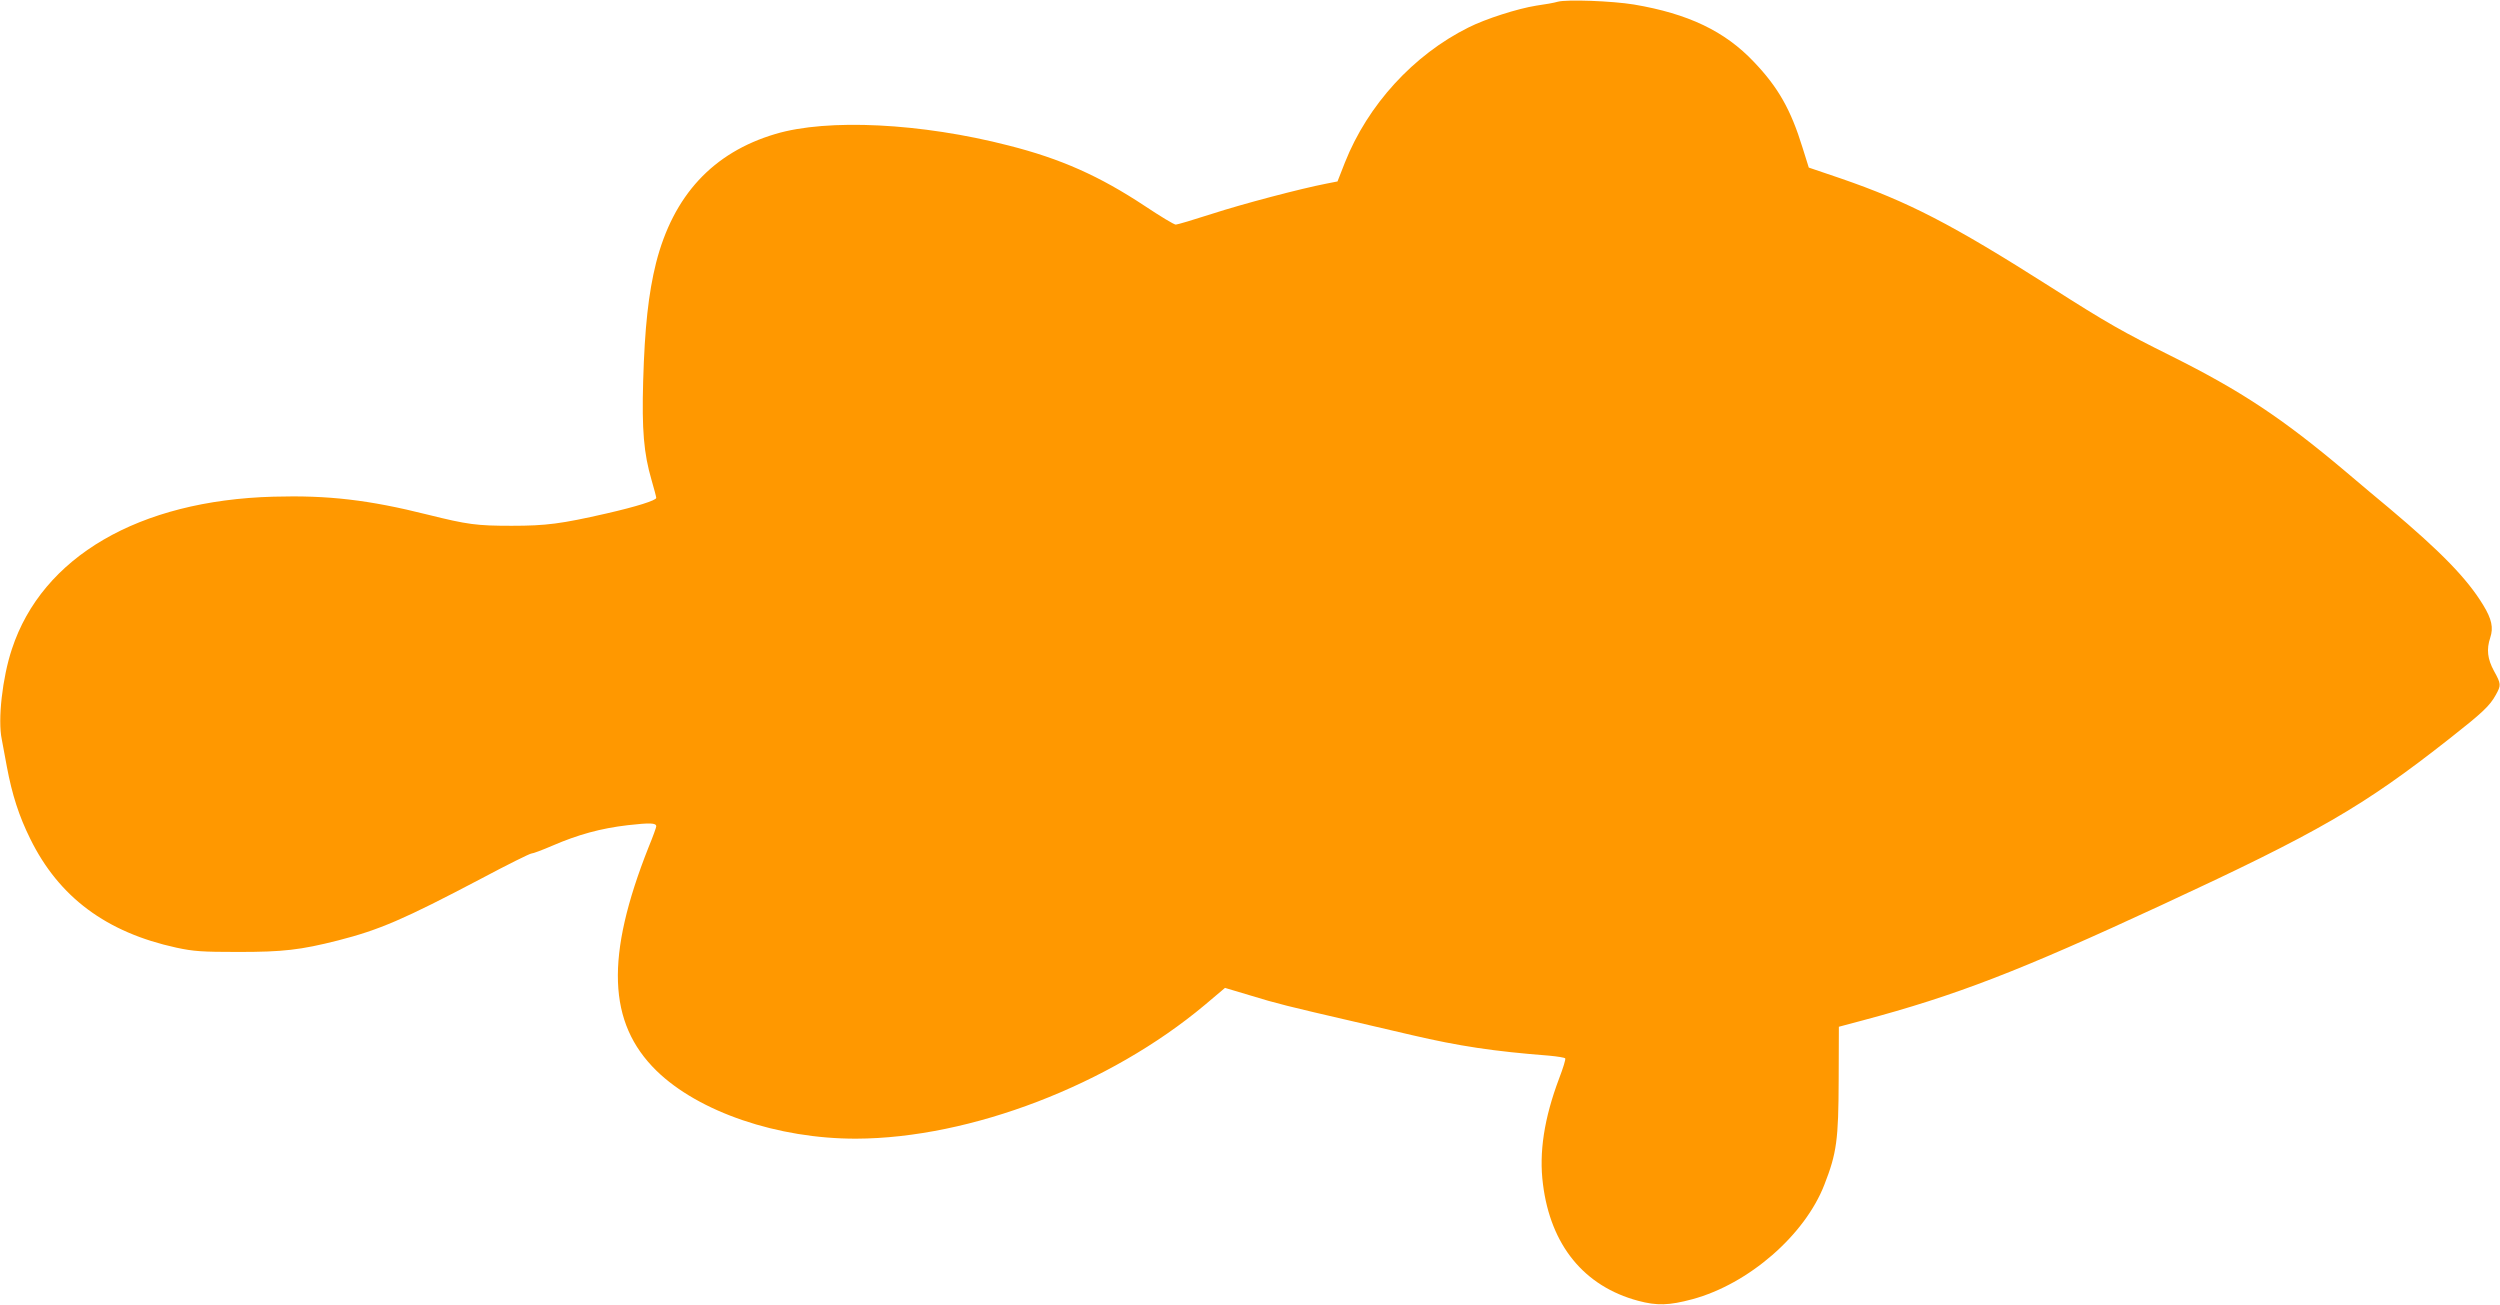
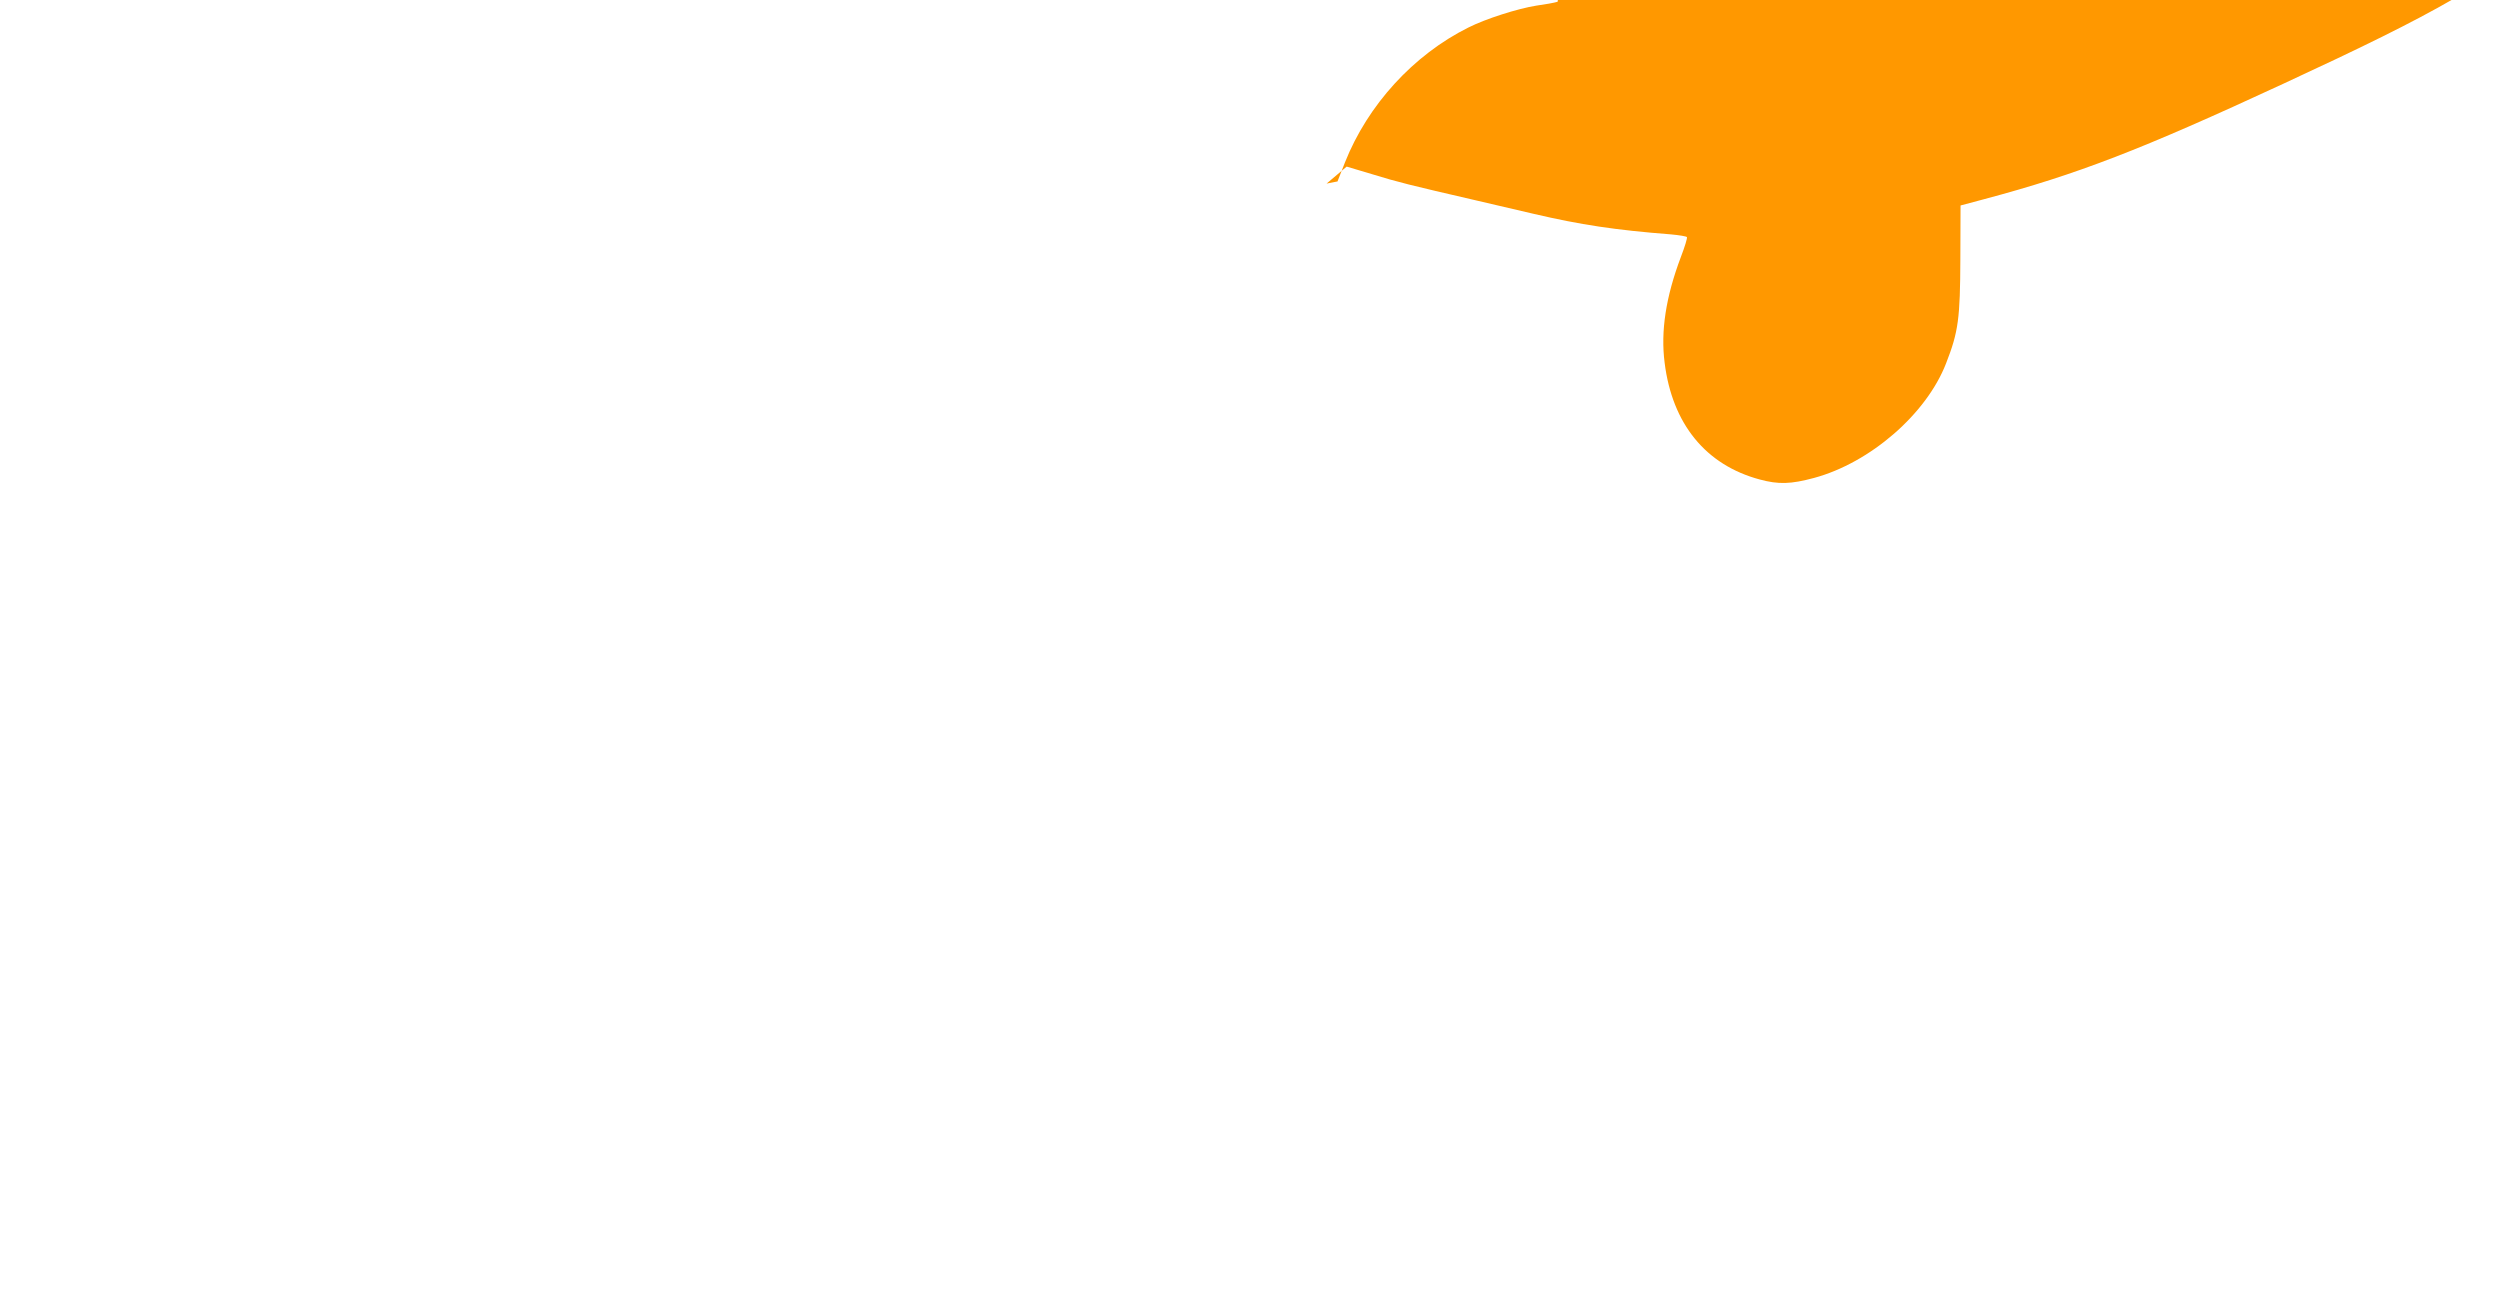
<svg xmlns="http://www.w3.org/2000/svg" version="1.0" width="1280pt" height="668pt" viewBox="0 0 1280 668" preserveAspectRatio="xMidYMid meet">
  <g transform="translate(0,668) scale(0.1,-0.1)" fill="#ff9800" stroke="none">
-     <path d="M7975 6671 c-16 -5 -66 -14 -110 -20 -94 -15 -258 -67 -347 -112 -281 -140 -515 -396 -632 -691 l-38 -97 -56 -11 c-134 -26 -430 -104 -587 -155 -93 -30 -177 -55 -185 -55 -9 0 -80 43 -158 95 -233 154 -430 242 -698 310 -446 115 -927 139 -1194 59 -320 -95 -523 -315 -611 -660 -39 -157 -58 -330 -66 -605 -7 -251 3 -370 43 -507 13 -45 24 -86 24 -91 0 -13 -102 -45 -255 -80 -232 -53 -309 -63 -485 -63 -179 0 -225 6 -430 57 -303 76 -511 100 -790 92 -689 -19 -1184 -308 -1339 -780 -49 -147 -73 -363 -52 -462 5 -27 17 -90 26 -140 27 -144 62 -253 120 -370 147 -299 390 -479 748 -557 88 -19 132 -22 317 -22 229 0 318 10 511 59 211 54 335 107 730 315 135 72 252 130 260 130 8 0 56 18 107 40 132 57 248 89 386 105 115 13 146 12 146 -6 0 -5 -17 -53 -39 -106 -222 -560 -210 -900 40 -1145 216 -211 621 -349 1023 -348 584 2 1296 275 1785 685 l103 87 134 -40 c126 -39 191 -55 524 -132 74 -17 209 -49 300 -70 240 -56 418 -83 702 -105 43 -4 80 -10 82 -14 3 -4 -11 -50 -31 -102 -77 -204 -104 -380 -83 -542 39 -313 211 -523 487 -597 96 -26 159 -24 278 8 288 78 576 328 676 587 63 161 72 230 73 534 l1 274 120 32 c480 128 803 253 1530 590 805 373 1033 504 1480 856 164 129 203 165 234 222 27 49 27 55 -10 122 -33 61 -39 110 -19 170 17 51 8 95 -36 167 -82 135 -215 272 -480 495 -45 37 -146 122 -225 189 -325 274 -537 414 -894 592 -245 122 -325 167 -615 352 -508 323 -729 437 -1077 557 l-162 55 -32 102 c-60 195 -125 309 -248 438 -150 159 -338 248 -616 295 -110 18 -343 27 -390 14z" />
+     <path d="M7975 6671 c-16 -5 -66 -14 -110 -20 -94 -15 -258 -67 -347 -112 -281 -140 -515 -396 -632 -691 l-38 -97 -56 -11 l103 87 134 -40 c126 -39 191 -55 524 -132 74 -17 209 -49 300 -70 240 -56 418 -83 702 -105 43 -4 80 -10 82 -14 3 -4 -11 -50 -31 -102 -77 -204 -104 -380 -83 -542 39 -313 211 -523 487 -597 96 -26 159 -24 278 8 288 78 576 328 676 587 63 161 72 230 73 534 l1 274 120 32 c480 128 803 253 1530 590 805 373 1033 504 1480 856 164 129 203 165 234 222 27 49 27 55 -10 122 -33 61 -39 110 -19 170 17 51 8 95 -36 167 -82 135 -215 272 -480 495 -45 37 -146 122 -225 189 -325 274 -537 414 -894 592 -245 122 -325 167 -615 352 -508 323 -729 437 -1077 557 l-162 55 -32 102 c-60 195 -125 309 -248 438 -150 159 -338 248 -616 295 -110 18 -343 27 -390 14z" />
  </g>
</svg>